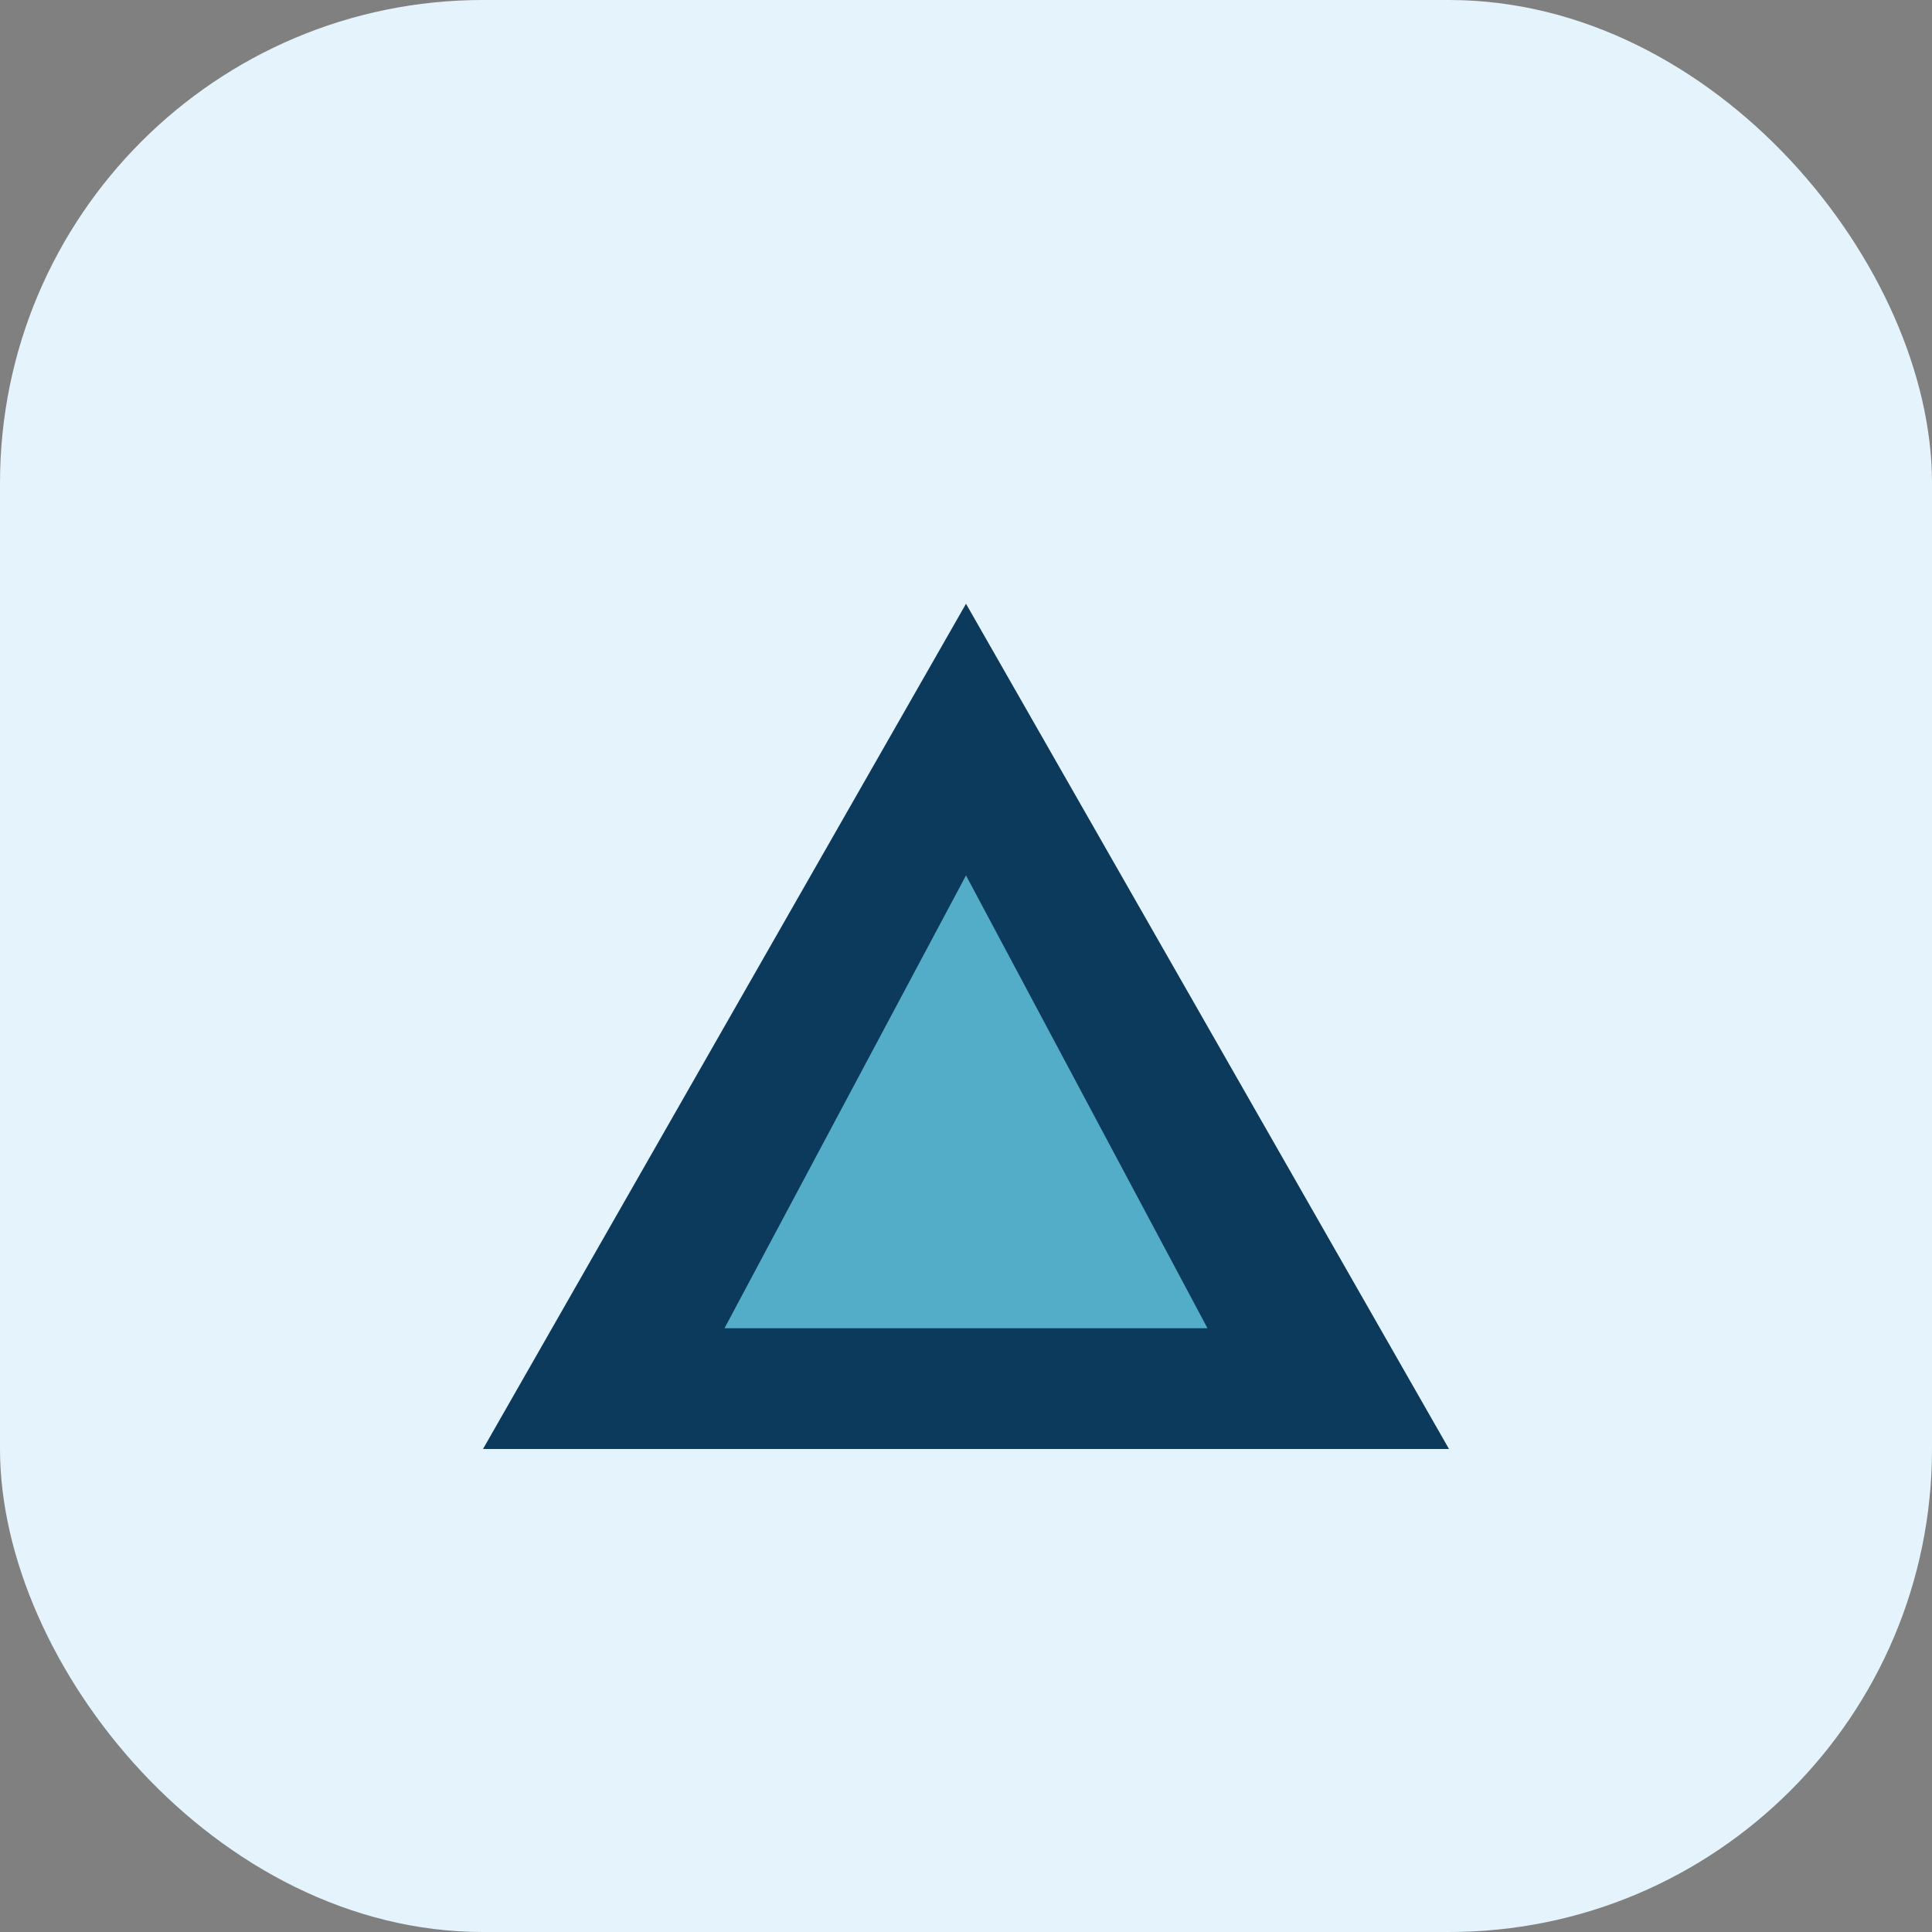
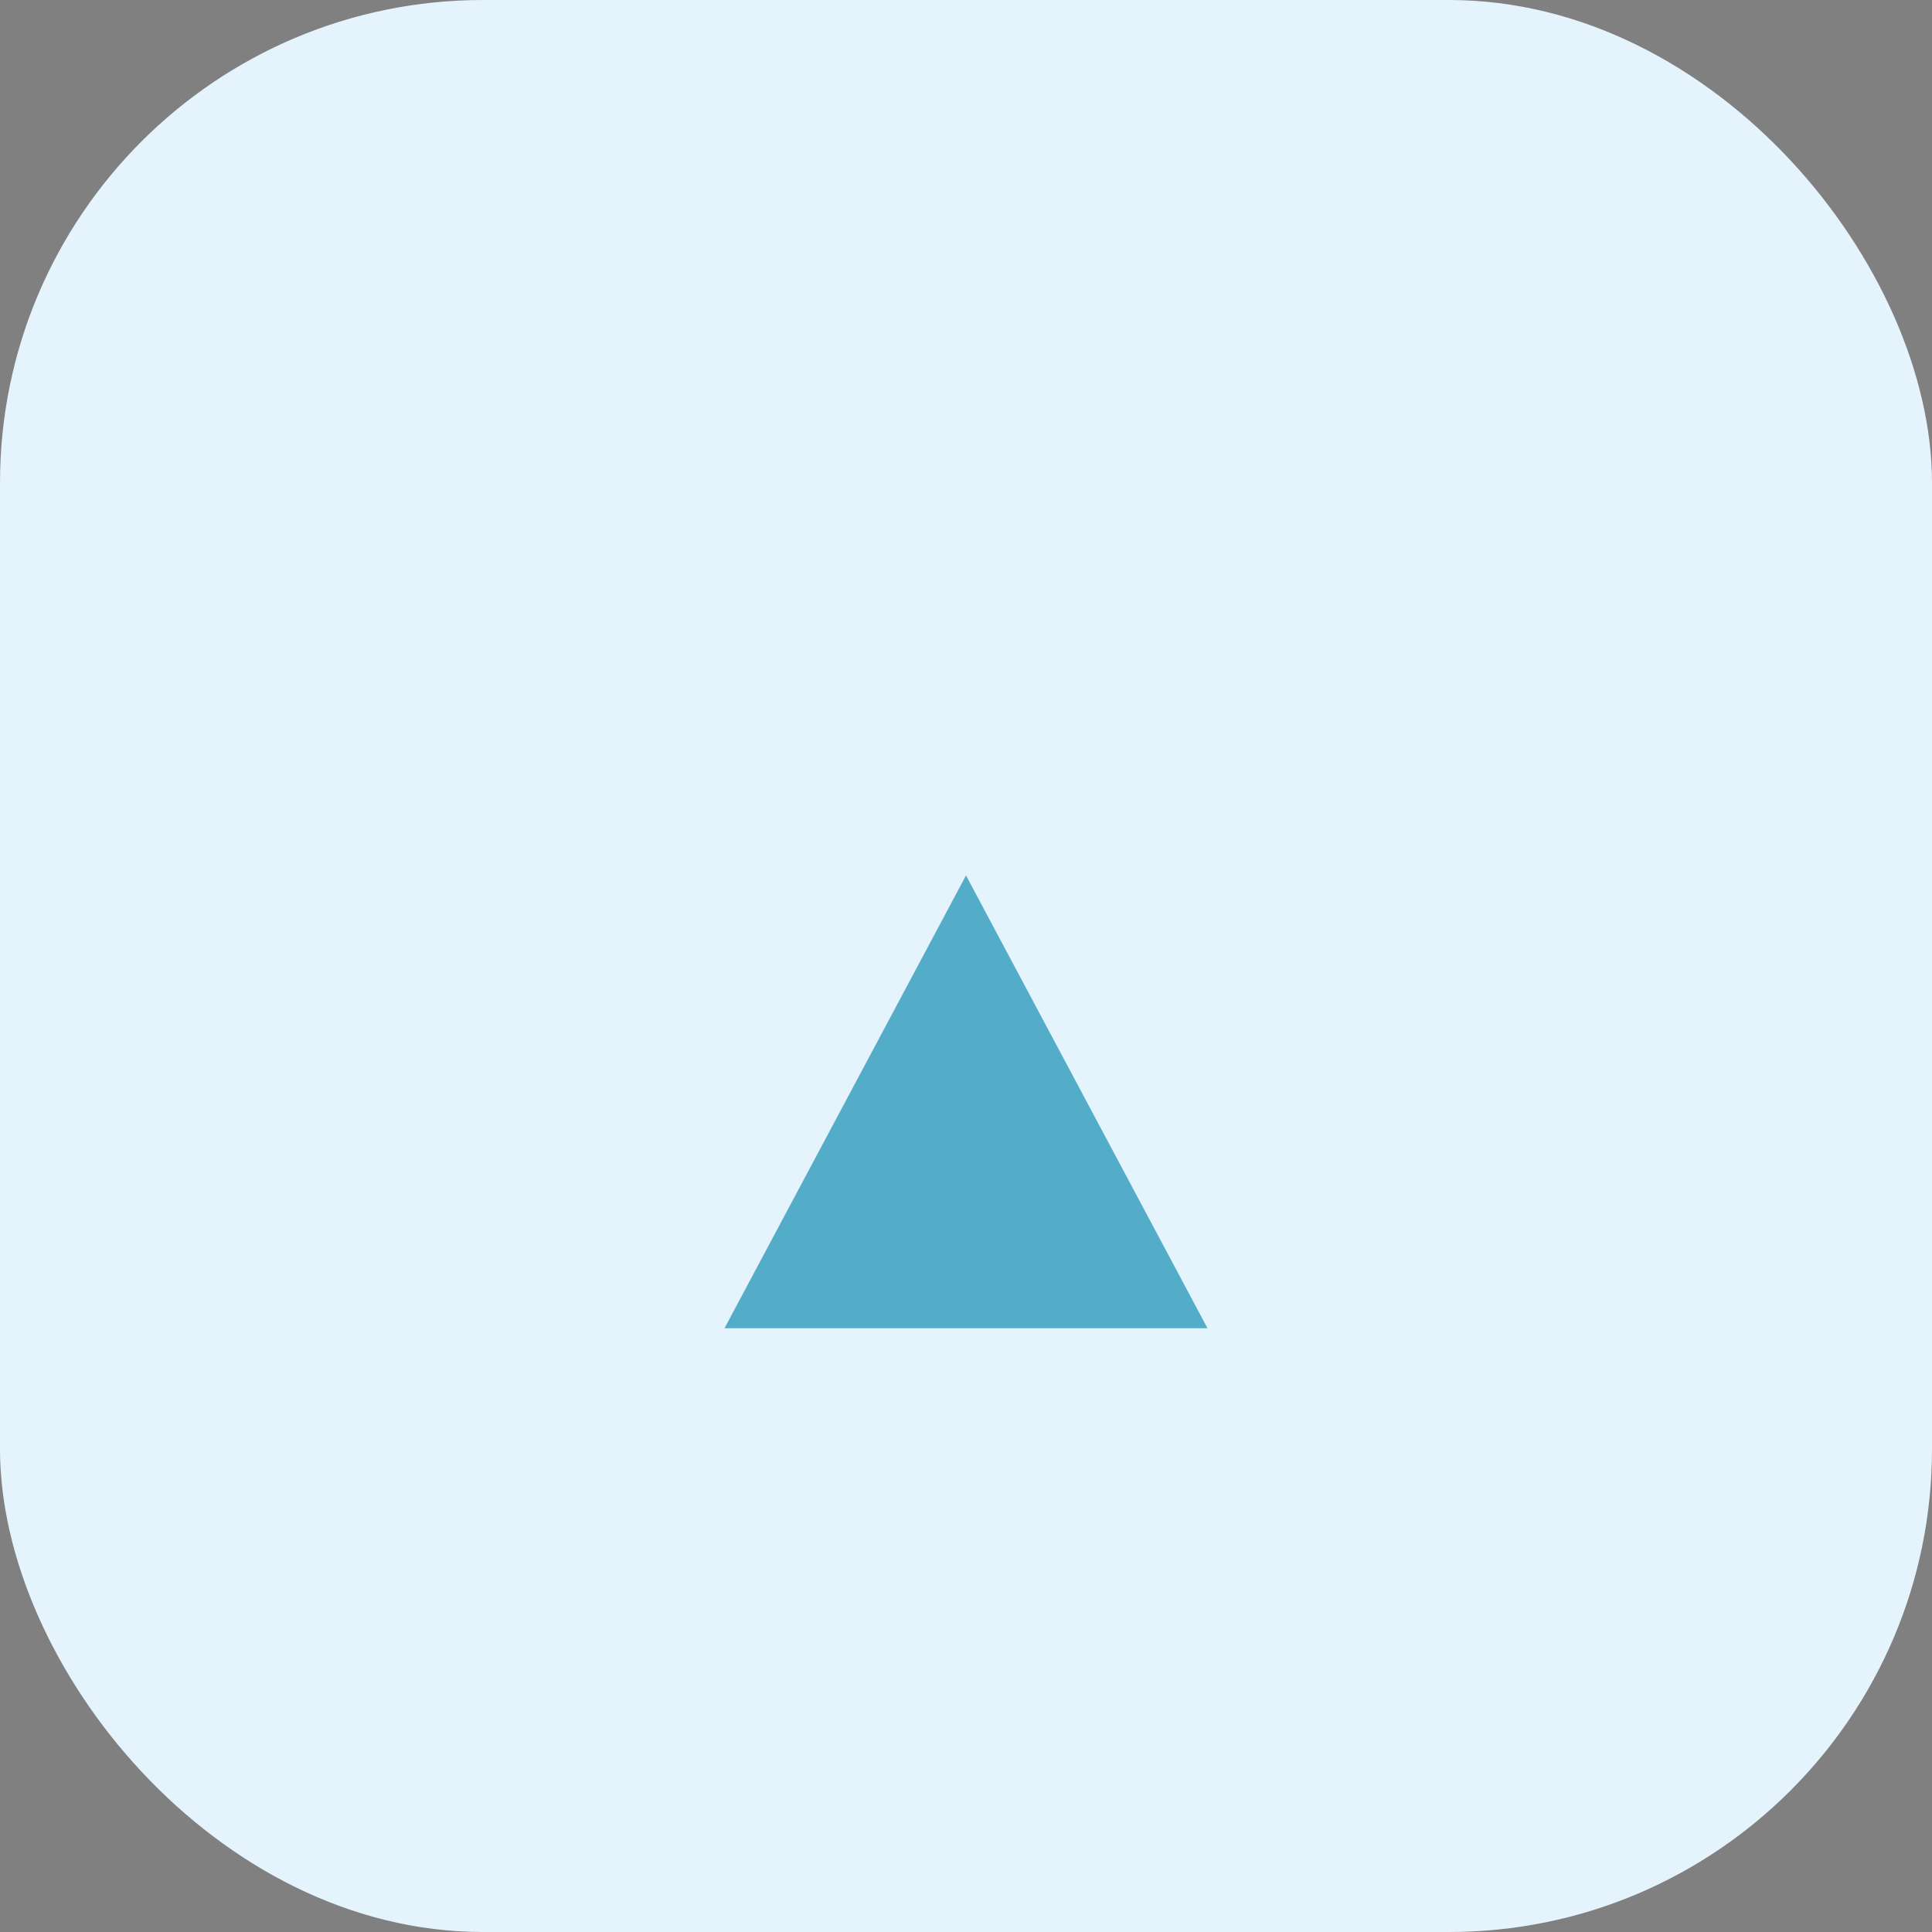
<svg xmlns="http://www.w3.org/2000/svg" width="32" height="32" viewBox="0 0 32 32">
  <rect x="0" y="0" width="32" height="32" fill="#808080" stroke="none" />
  <rect width="32" height="32" rx="8" fill="#E5F3FD" />
-   <path d="M24 24H8l8-14 8 14Z" fill="#0C3A5C" />
-   <path d="M16 14.5l4 7.5h-8l4-7.5z" fill="#53ADC8" />
+   <path d="M16 14.5l4 7.5h-8z" fill="#53ADC8" />
</svg>